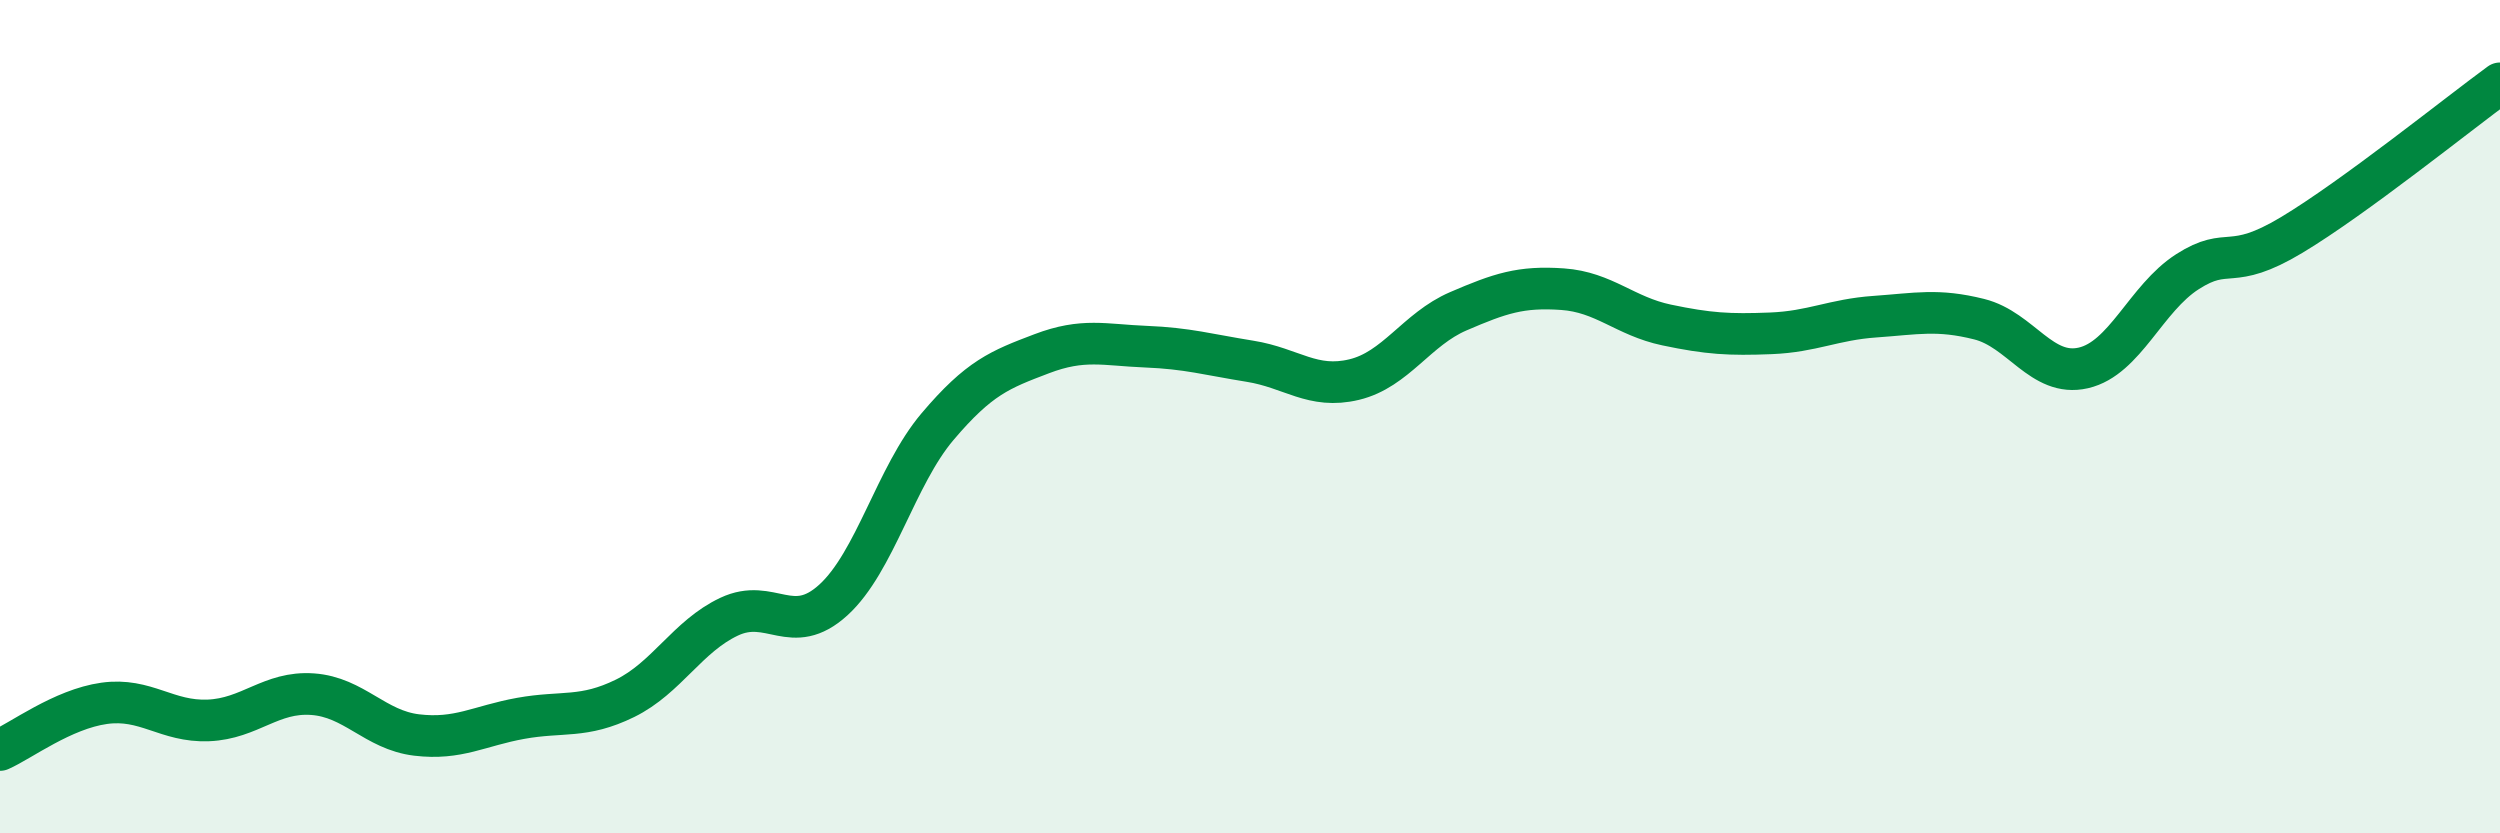
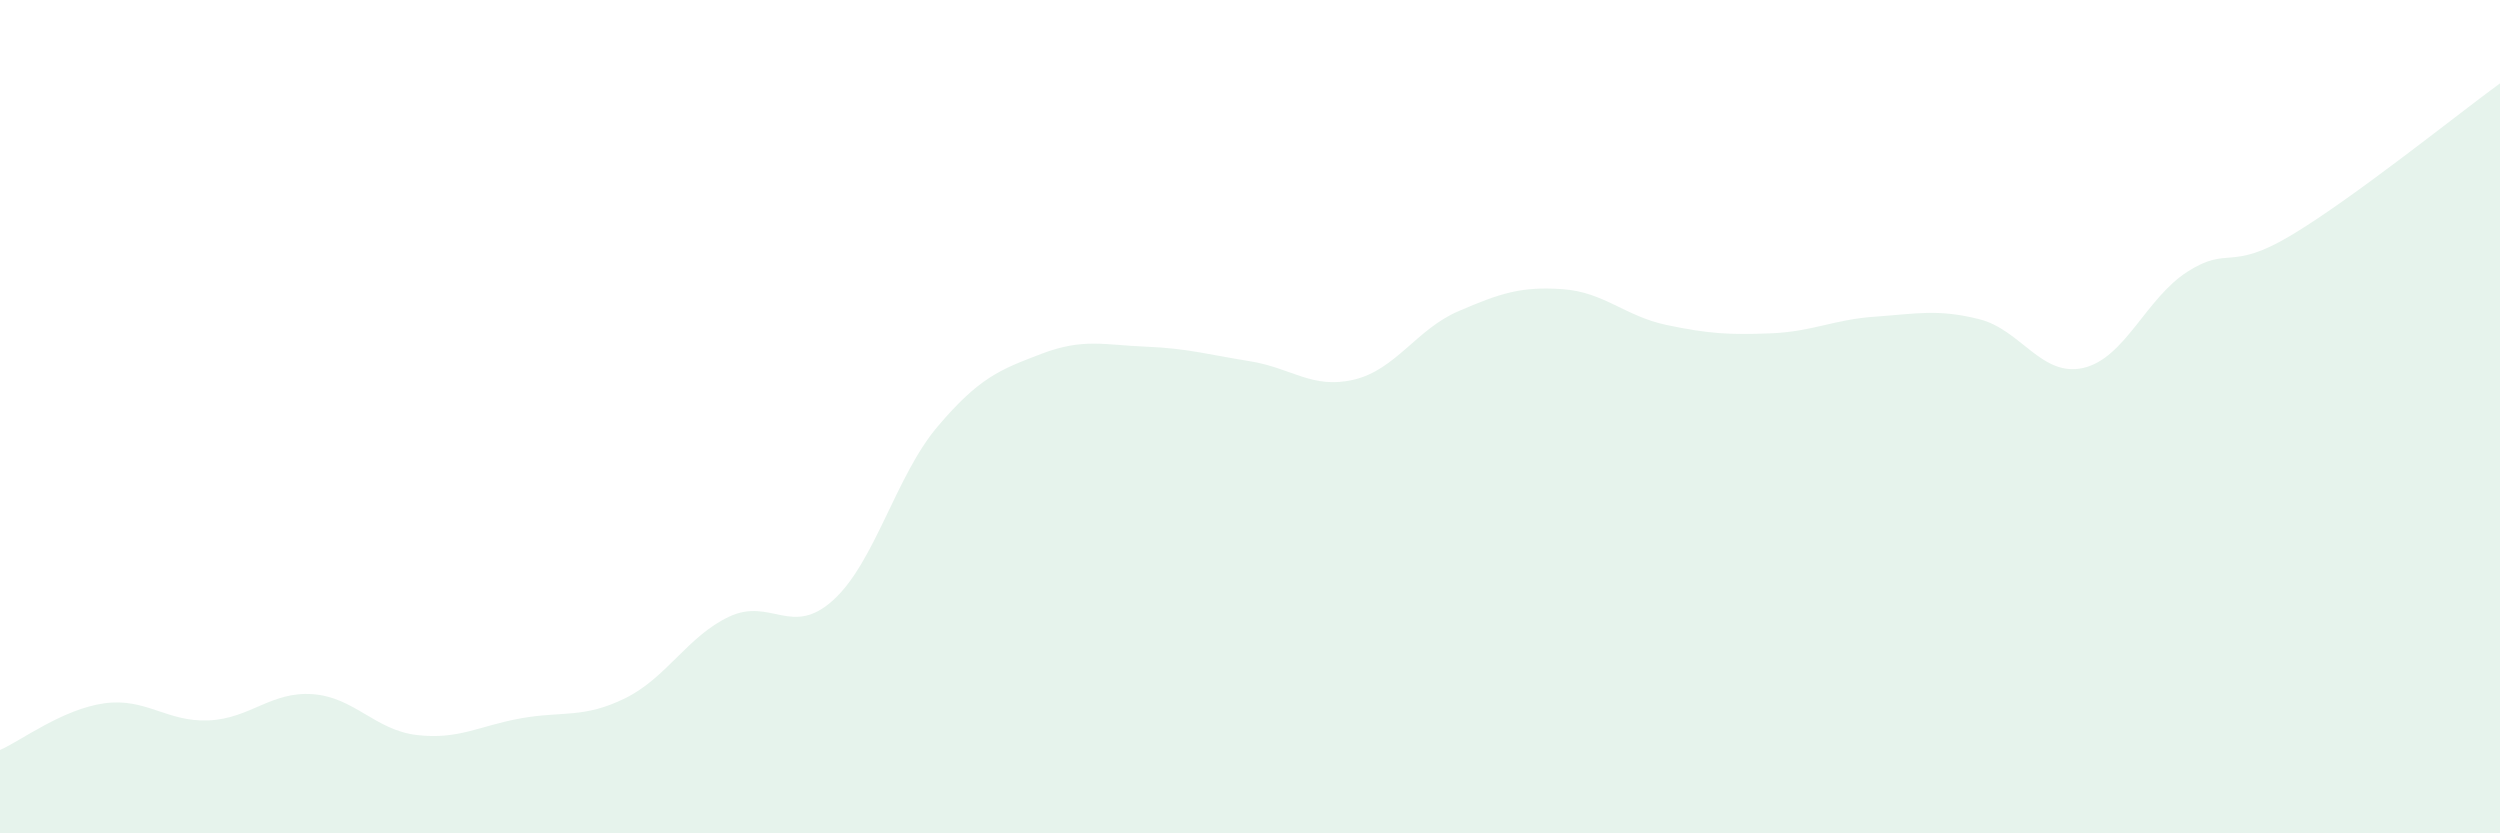
<svg xmlns="http://www.w3.org/2000/svg" width="60" height="20" viewBox="0 0 60 20">
  <path d="M 0,18 C 0.5,17.78 1.5,17.02 2.5,16.88 C 3.5,16.74 4,17.33 5,17.29 C 6,17.25 6.5,16.59 7.5,16.66 C 8.5,16.73 9,17.52 10,17.64 C 11,17.76 11.5,17.42 12.5,17.24 C 13.5,17.06 14,17.25 15,16.76 C 16,16.27 16.5,15.27 17.5,14.8 C 18.5,14.33 19,15.31 20,14.4 C 21,13.49 21.5,11.42 22.5,10.24 C 23.5,9.06 24,8.87 25,8.49 C 26,8.11 26.5,8.28 27.5,8.32 C 28.5,8.36 29,8.51 30,8.67 C 31,8.83 31.5,9.35 32.5,9.11 C 33.5,8.87 34,7.9 35,7.47 C 36,7.04 36.5,6.87 37.5,6.94 C 38.5,7.01 39,7.59 40,7.8 C 41,8.01 41.5,8.04 42.5,8 C 43.5,7.96 44,7.67 45,7.6 C 46,7.53 46.5,7.41 47.5,7.66 C 48.5,7.91 49,9.06 50,8.83 C 51,8.6 51.5,7.16 52.5,6.52 C 53.5,5.88 53.5,6.54 55,5.64 C 56.5,4.74 59,2.73 60,2L60 20L0 20Z" fill="#008740" opacity="0.1" stroke-linecap="round" stroke-linejoin="round" />
-   <path d="M 0,18 C 0.5,17.78 1.5,17.02 2.5,16.88 C 3.5,16.74 4,17.33 5,17.29 C 6,17.25 6.5,16.59 7.5,16.66 C 8.5,16.73 9,17.52 10,17.64 C 11,17.76 11.5,17.42 12.5,17.24 C 13.5,17.06 14,17.25 15,16.76 C 16,16.27 16.5,15.27 17.5,14.8 C 18.5,14.33 19,15.31 20,14.4 C 21,13.49 21.5,11.42 22.5,10.24 C 23.5,9.06 24,8.87 25,8.49 C 26,8.11 26.5,8.28 27.5,8.32 C 28.5,8.36 29,8.51 30,8.67 C 31,8.83 31.5,9.35 32.5,9.11 C 33.5,8.87 34,7.9 35,7.47 C 36,7.04 36.5,6.87 37.5,6.94 C 38.5,7.01 39,7.59 40,7.8 C 41,8.01 41.5,8.04 42.5,8 C 43.5,7.96 44,7.67 45,7.6 C 46,7.53 46.5,7.41 47.5,7.66 C 48.5,7.91 49,9.06 50,8.83 C 51,8.6 51.5,7.16 52.5,6.52 C 53.5,5.88 53.5,6.54 55,5.64 C 56.5,4.74 59,2.73 60,2" stroke="#008740" stroke-width="1" fill="none" stroke-linecap="round" stroke-linejoin="round" />
</svg>